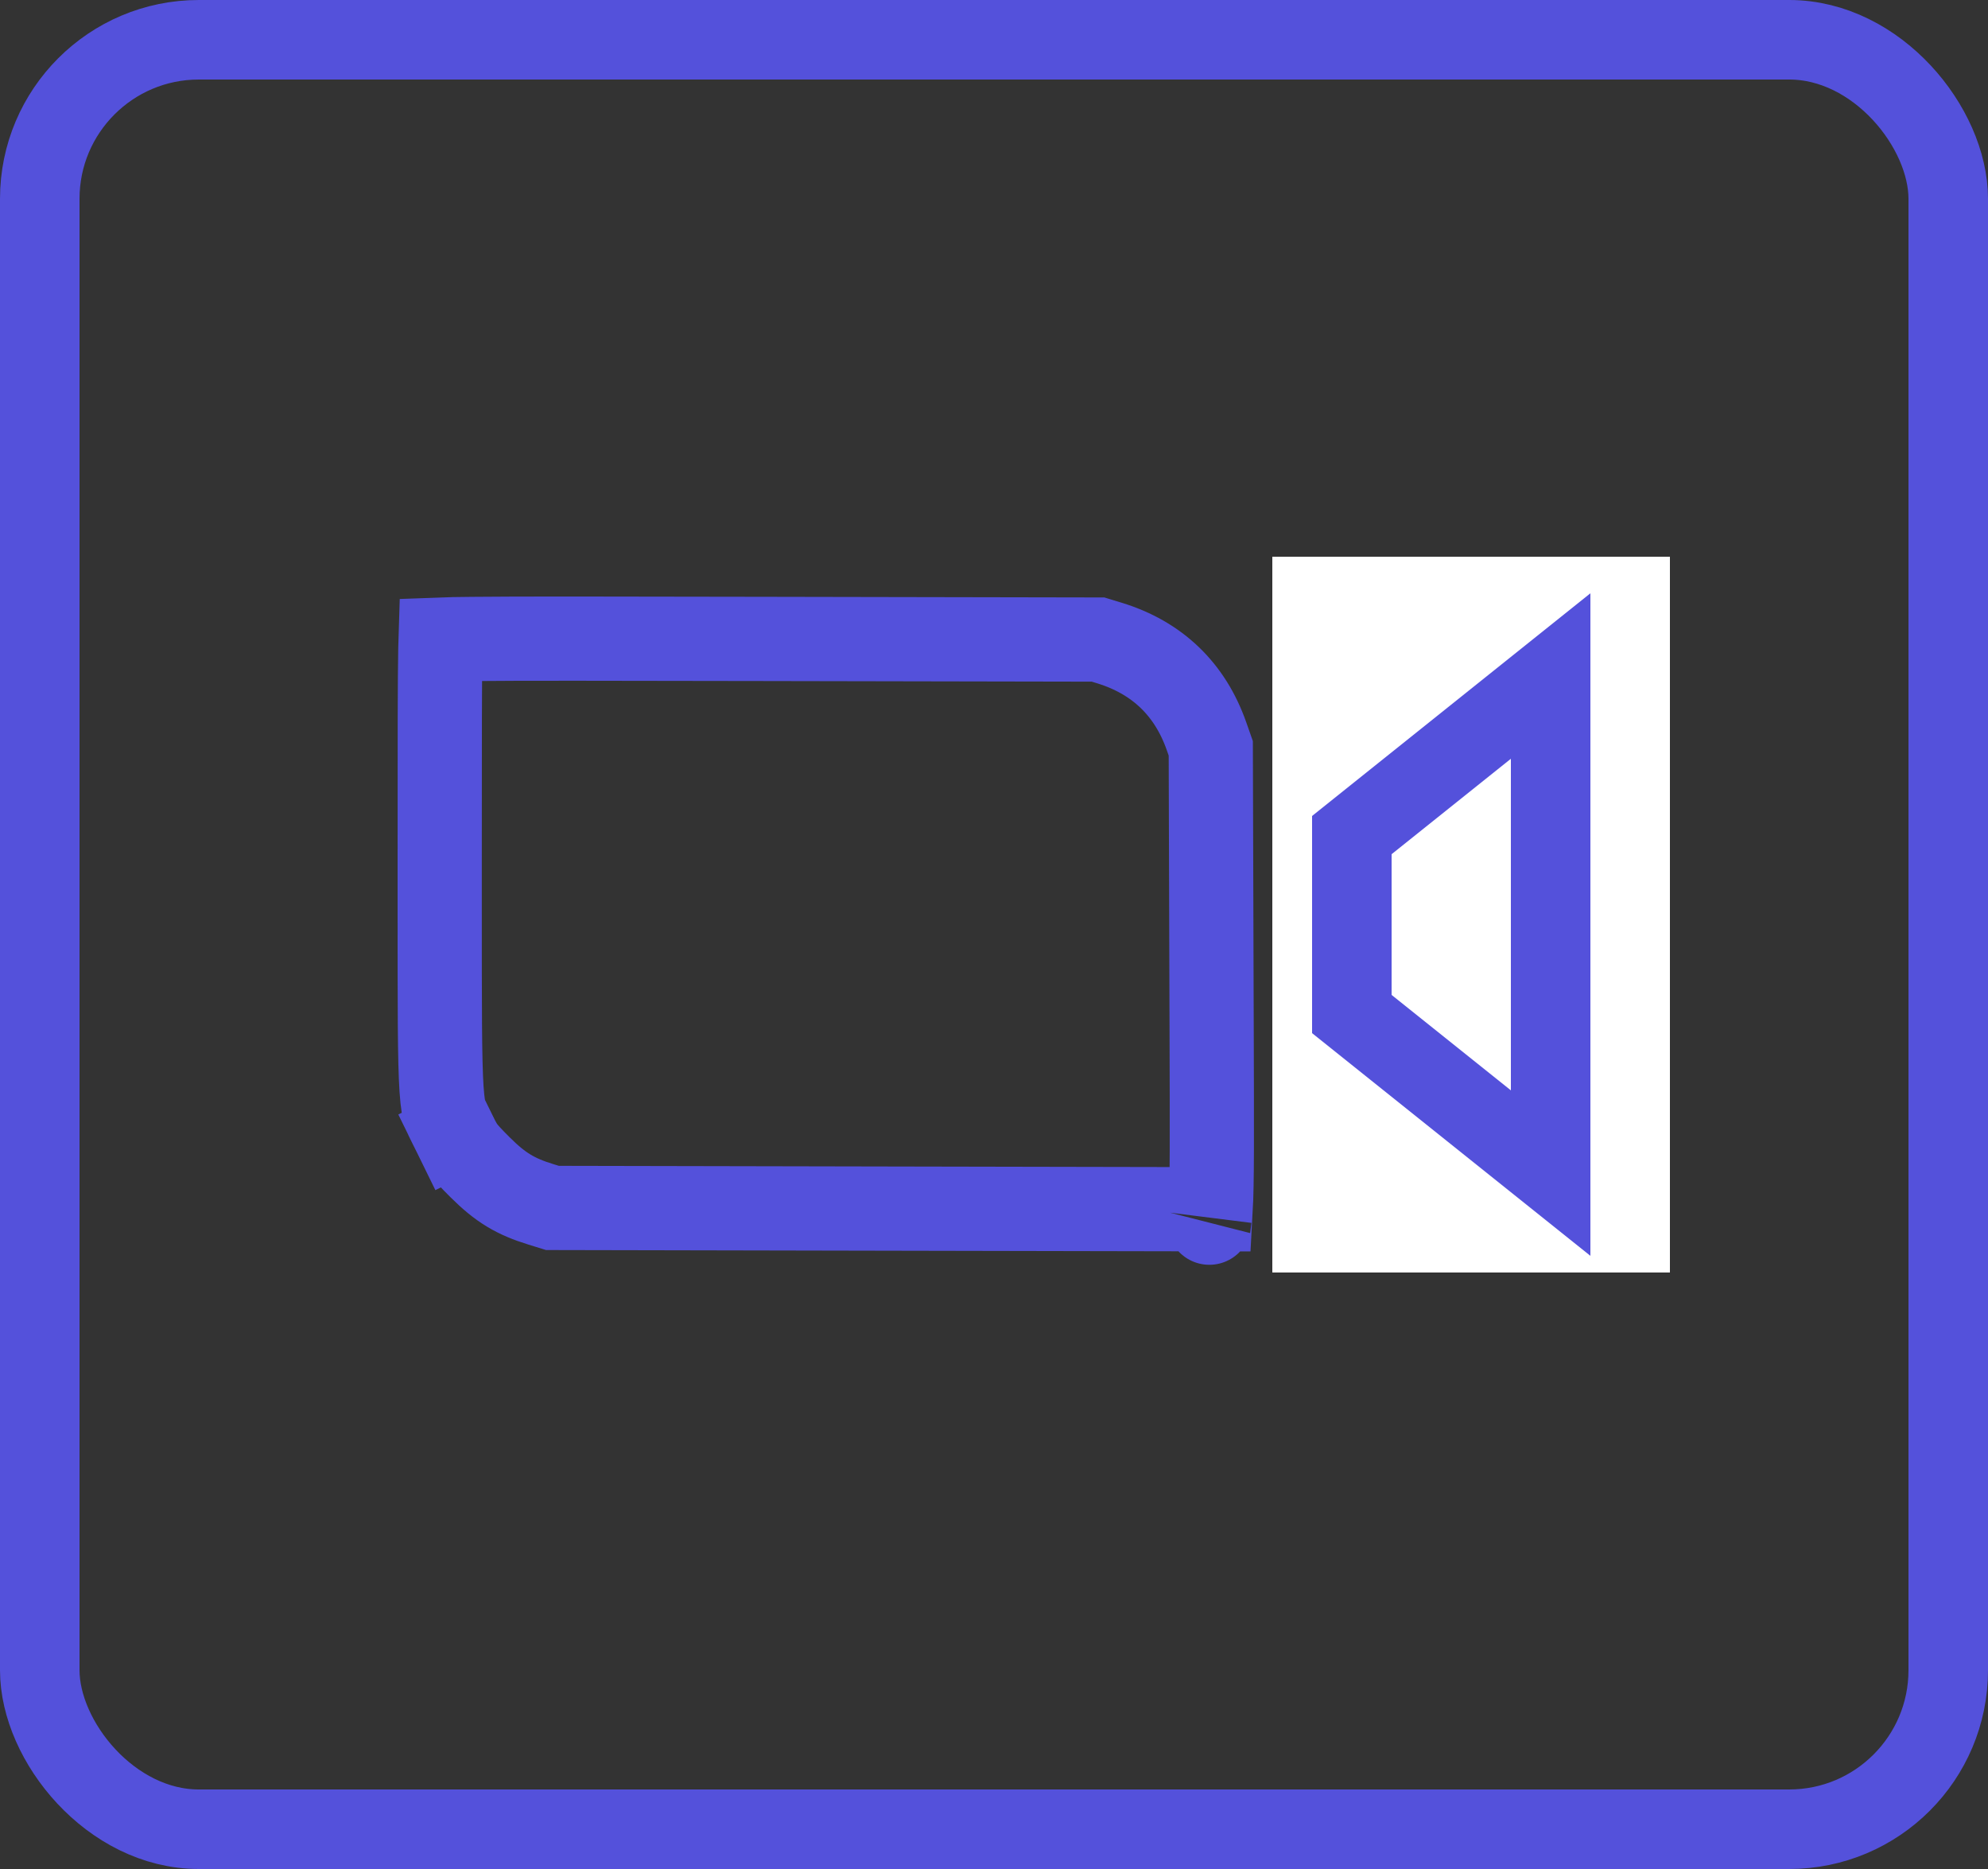
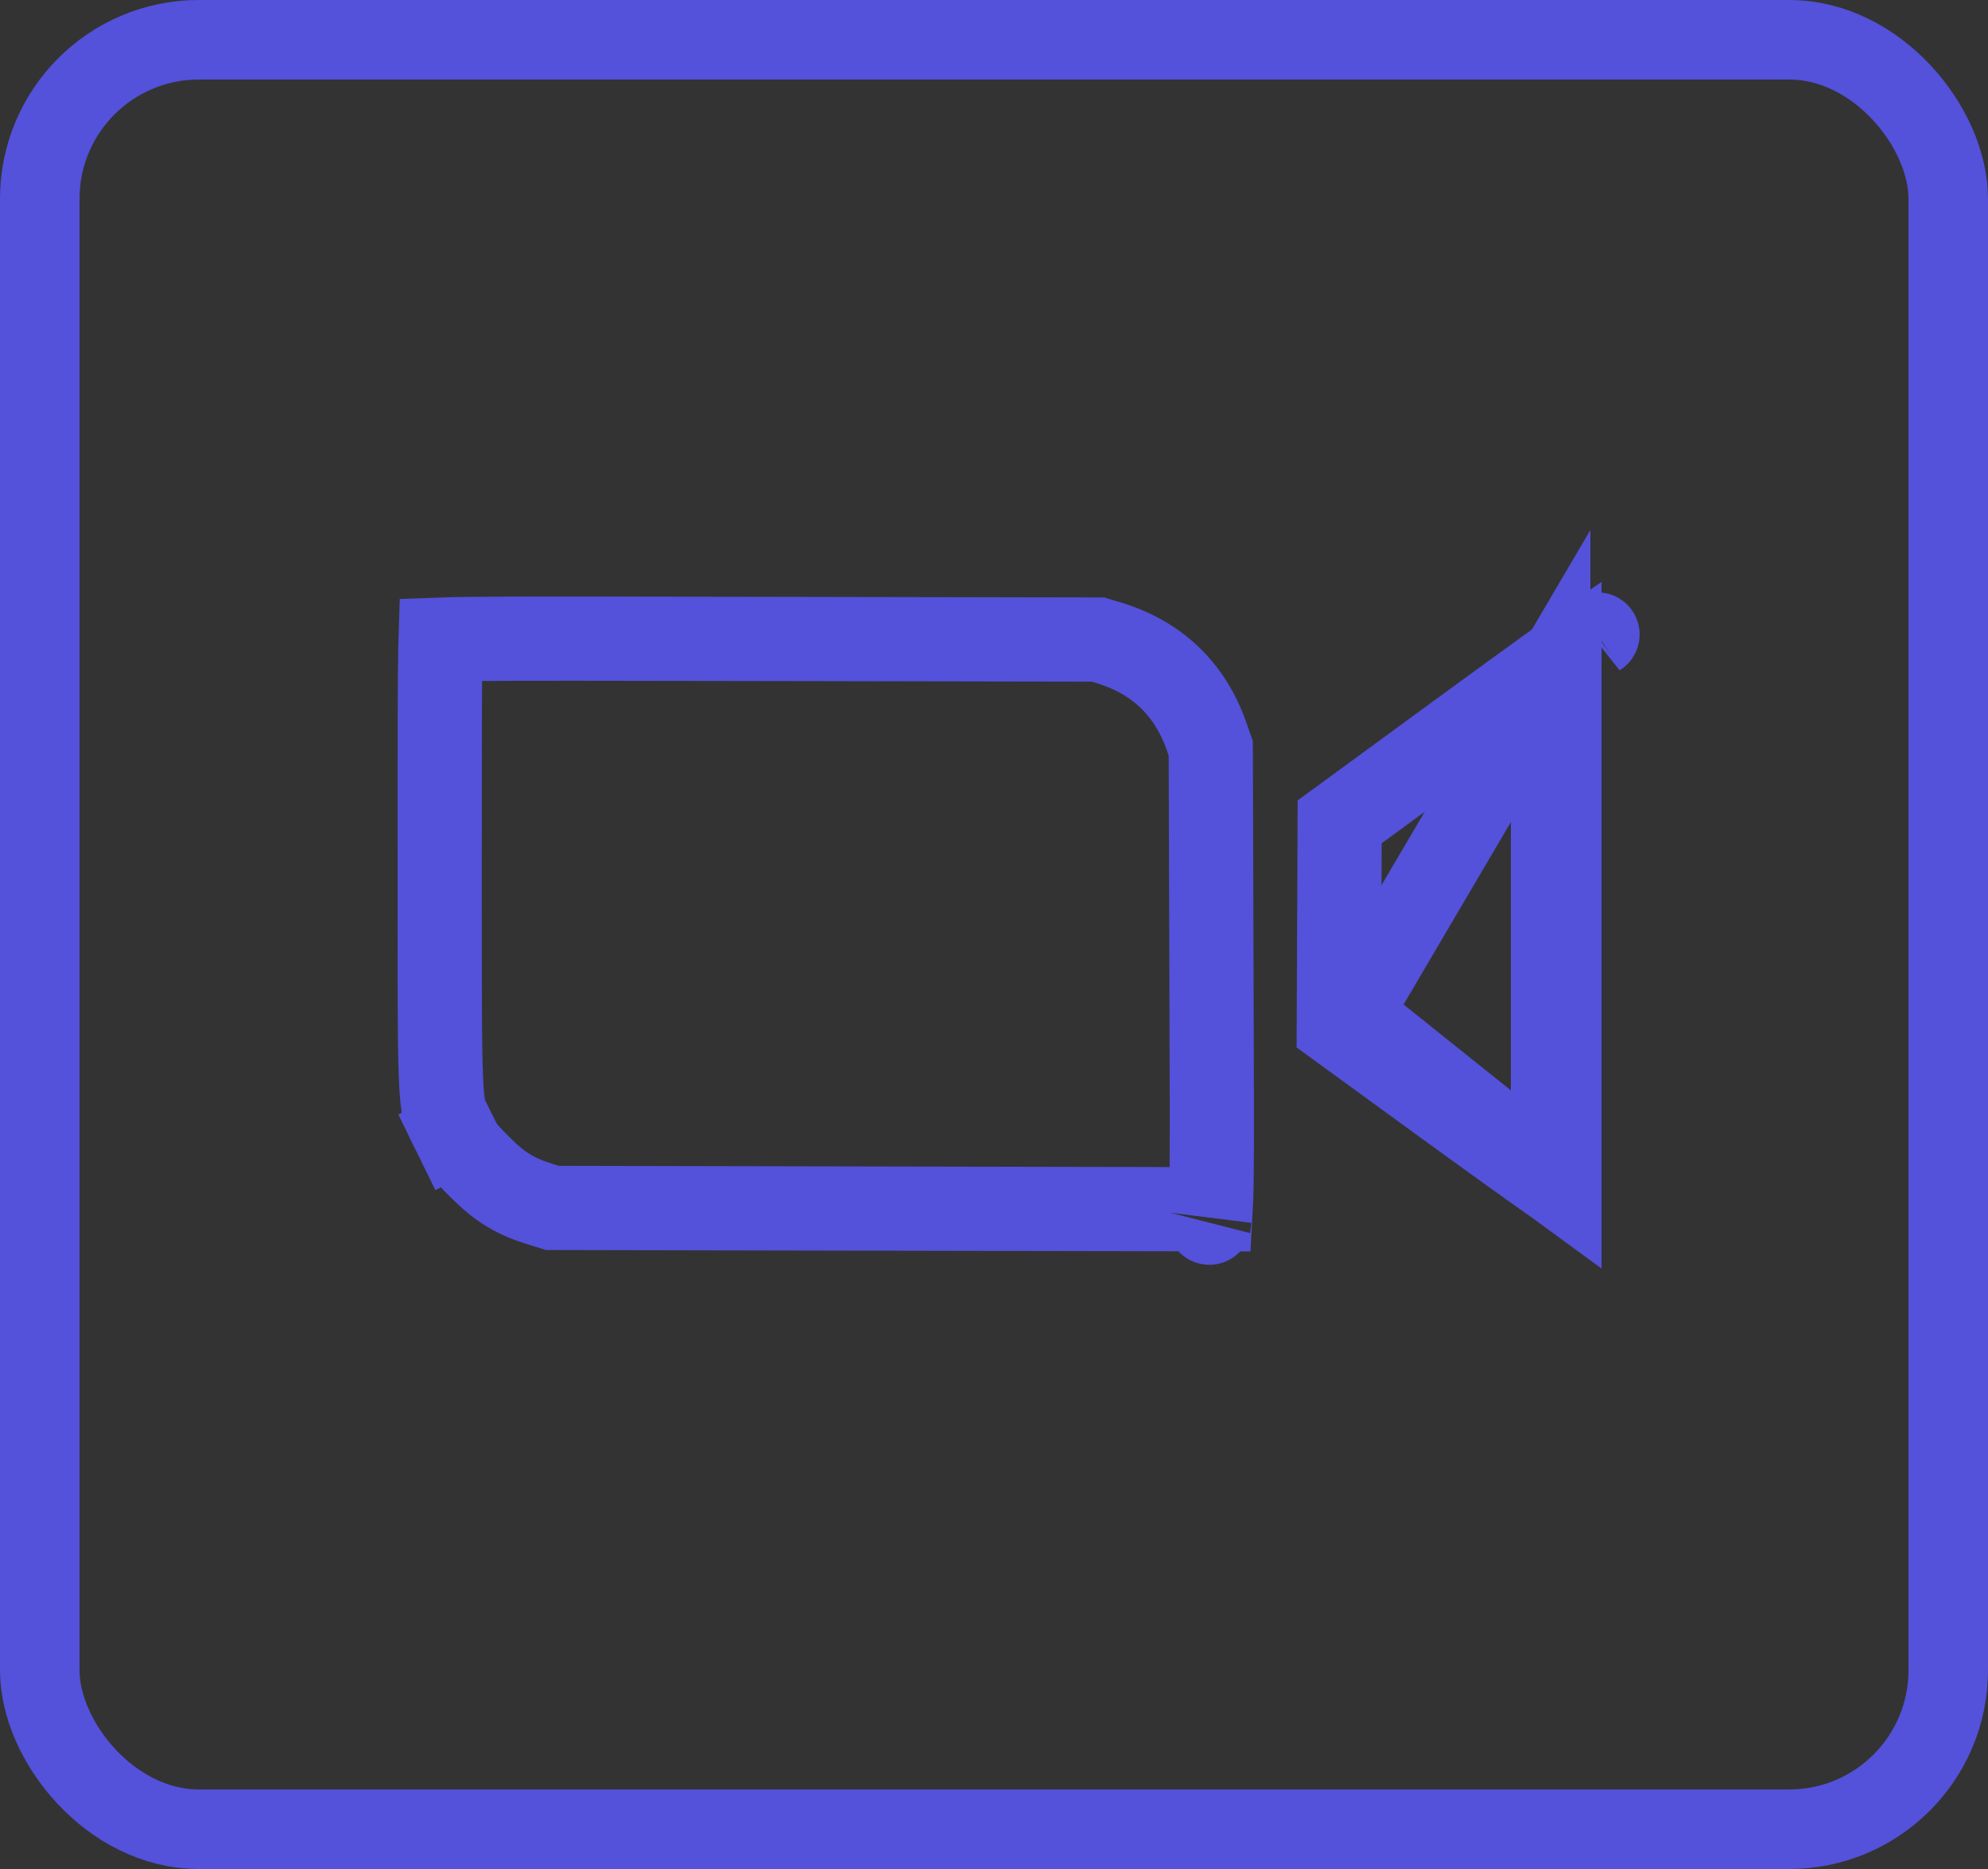
<svg xmlns="http://www.w3.org/2000/svg" width="50" height="47" viewBox="0 0 50 47" fill="none">
  <rect x="0" y="0" width="50" height="47" fill="#333333" stroke="none" />
  <path d="M11.435 28.511L10.484 28.977L11.435 28.511C11.383 28.404 11.343 28.326 11.312 28.265C11.247 28.135 11.222 28.085 11.194 28.004C11.167 27.921 11.131 27.774 11.105 27.385C11.058 26.667 11.059 25.394 11.059 22.736C11.059 22.379 11.059 21.998 11.059 21.589C11.059 18.566 11.06 17.067 11.075 16.3C11.076 16.217 11.078 16.145 11.08 16.083C11.26 16.076 11.516 16.071 11.884 16.068C13.034 16.056 15.169 16.059 19.213 16.067L27.617 16.083L27.909 16.172L27.909 16.172C29.106 16.541 29.93 17.332 30.345 18.514L30.345 18.514L30.452 18.819L30.47 24.743C30.471 25.172 30.473 25.571 30.474 25.942C30.482 28.515 30.486 29.768 30.45 30.409L22.318 30.393L13.894 30.376L13.603 30.286C13.603 30.286 13.603 30.286 13.603 30.286C12.963 30.089 12.587 29.864 12.076 29.355L12.076 29.355C11.835 29.115 11.731 29 11.66 28.906C11.598 28.823 11.543 28.731 11.435 28.511ZM10.747 16.103C10.746 16.103 10.745 16.103 10.745 16.103L10.747 16.103ZM30.415 30.752C30.415 30.752 30.415 30.751 30.416 30.747C30.415 30.751 30.415 30.753 30.415 30.752ZM39.222 23.233V29.812C39.196 29.793 39.169 29.775 39.142 29.756C38.491 29.299 37.615 28.671 36.649 27.969L36.063 28.774L36.649 27.969L33.672 25.803L33.683 23.238L33.694 20.667L36.699 18.469C37.643 17.779 38.513 17.147 39.155 16.684C39.178 16.667 39.2 16.651 39.222 16.636V23.233ZM40.179 15.955C40.202 15.94 40.197 15.944 40.176 15.957C40.177 15.956 40.178 15.956 40.179 15.955Z" stroke="#5451DB" stroke-width="2.118" />
-   <rect x="32" y="14" width="10" height="18" fill="white" />
-   <path d="M34 25.5V21L39 17V29.5L34 25.5Z" stroke="#5451DB" stroke-width="2" />
+   <path d="M34 25.5L39 17V29.5L34 25.5Z" stroke="#5451DB" stroke-width="2" />
  <rect x="1" y="1" width="48" height="45" rx="4" stroke="#5451DB" stroke-width="2" />
</svg>